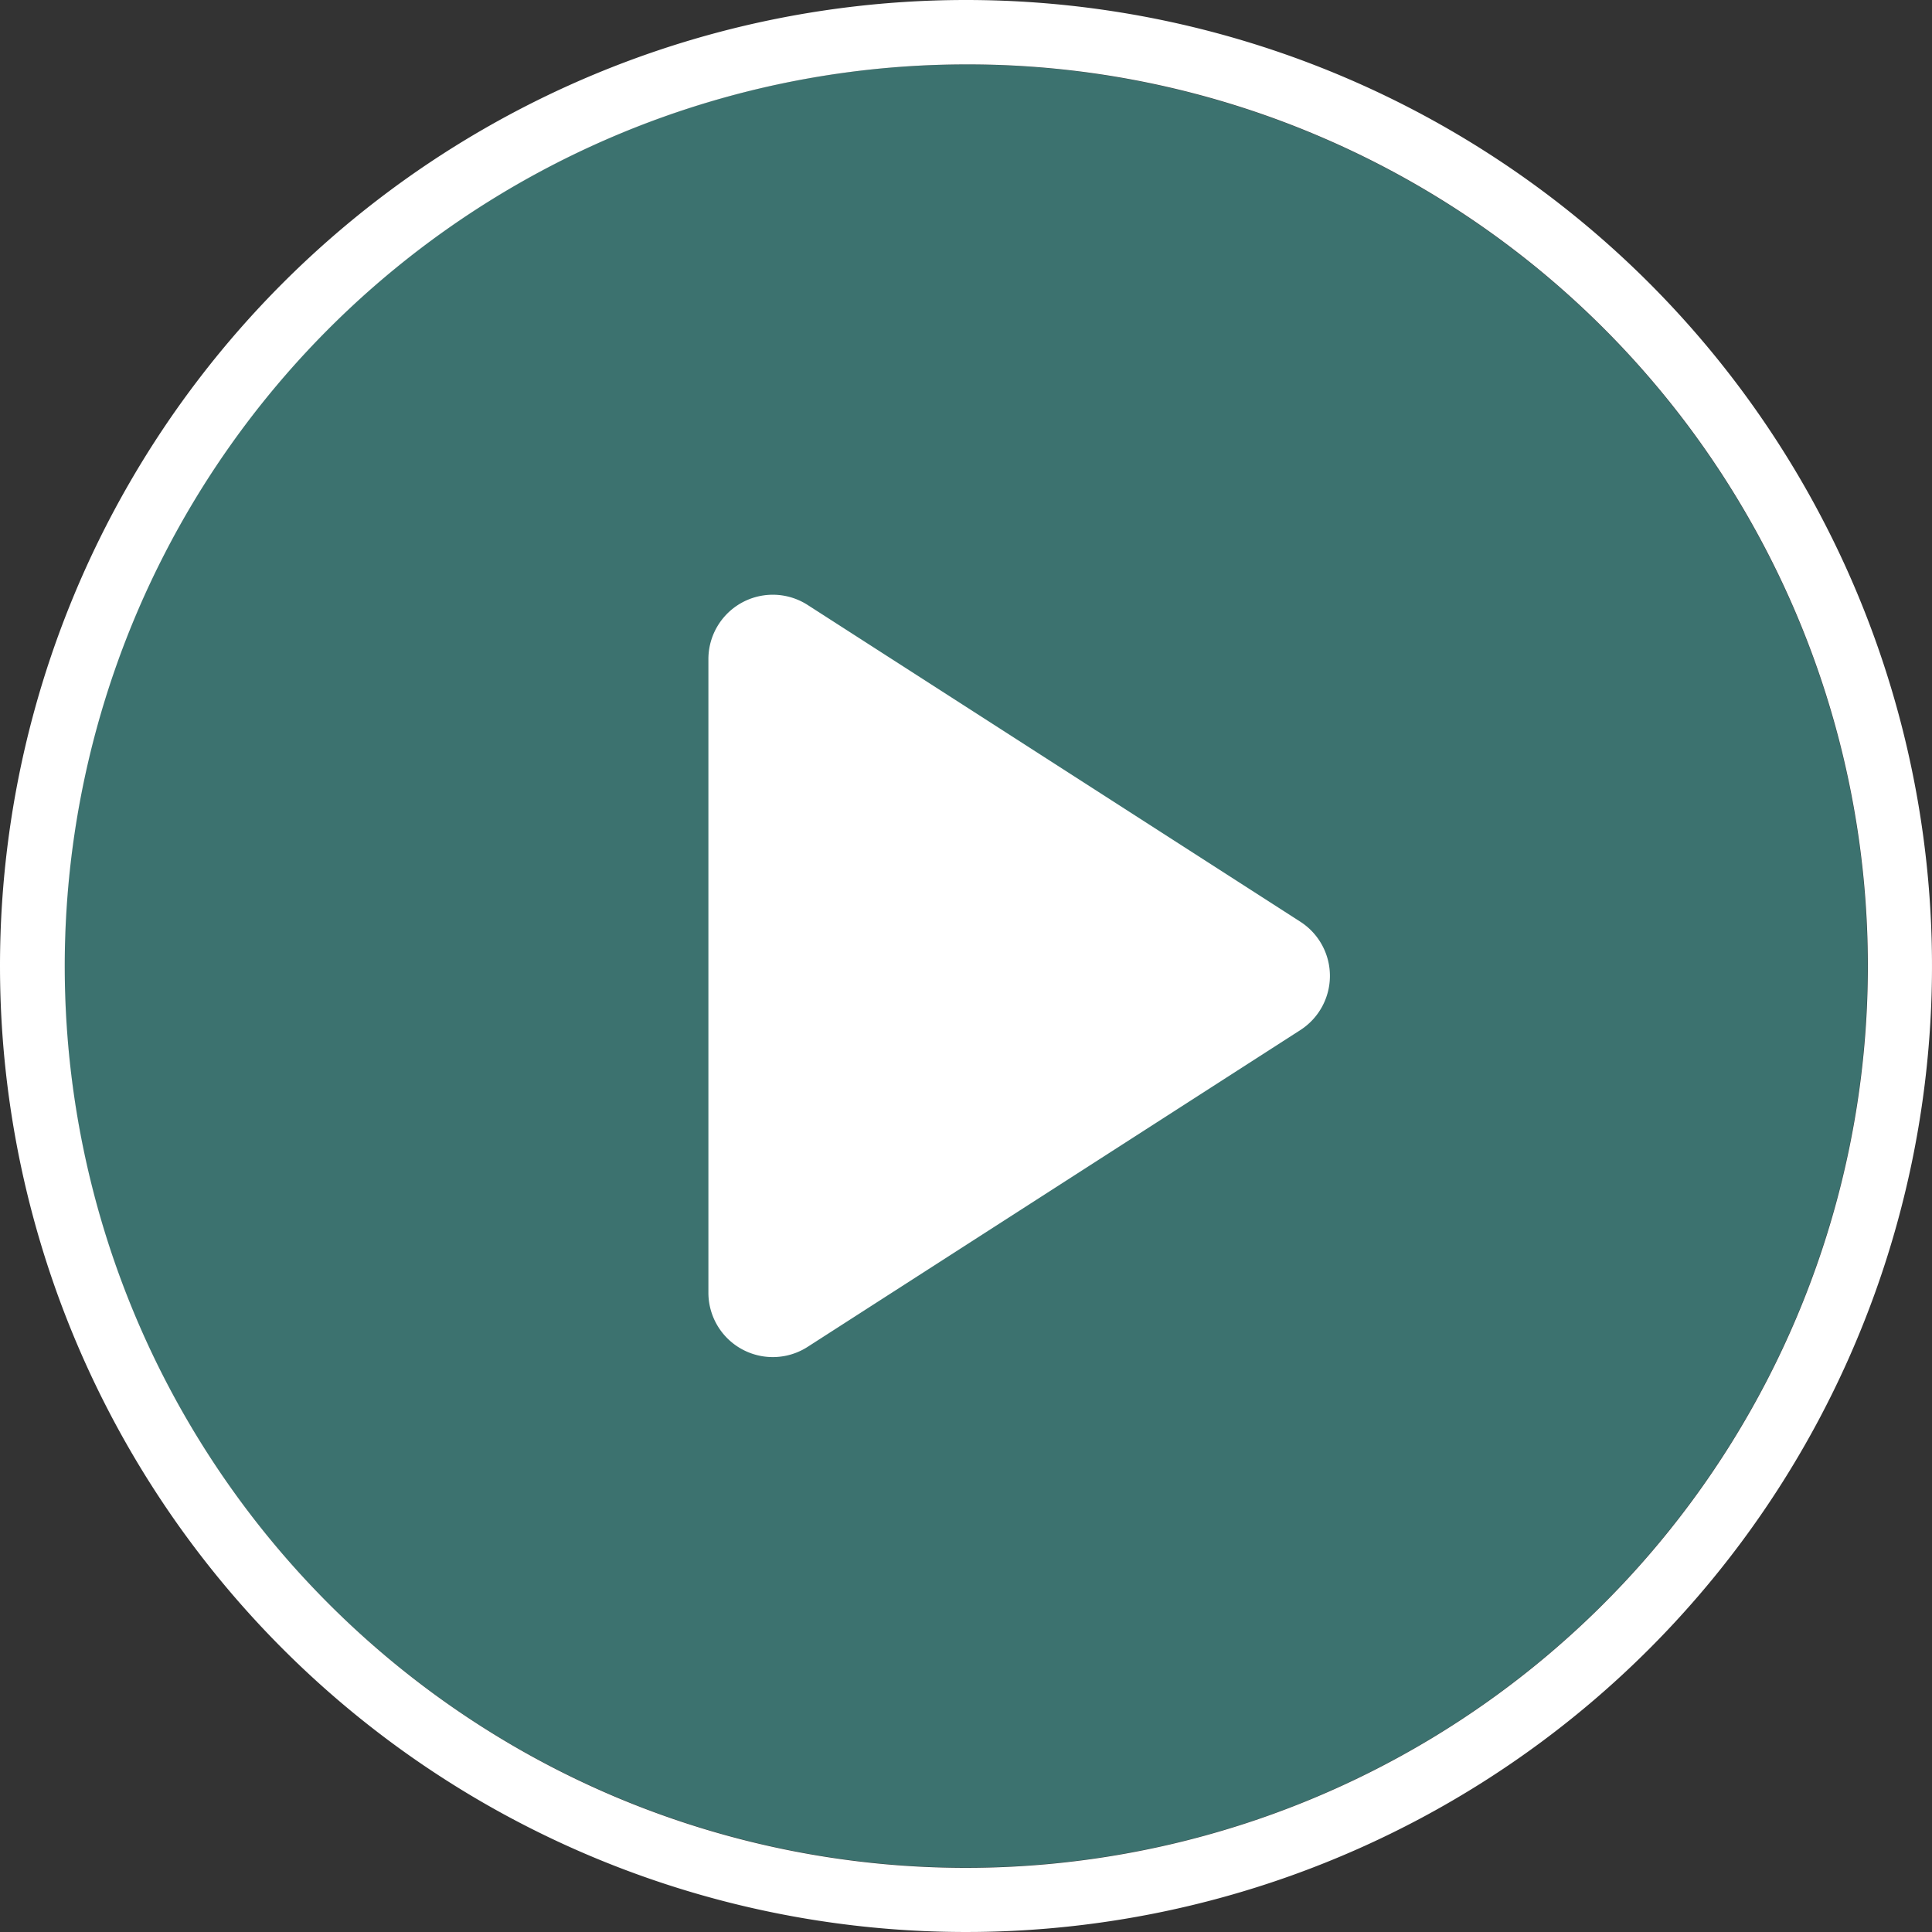
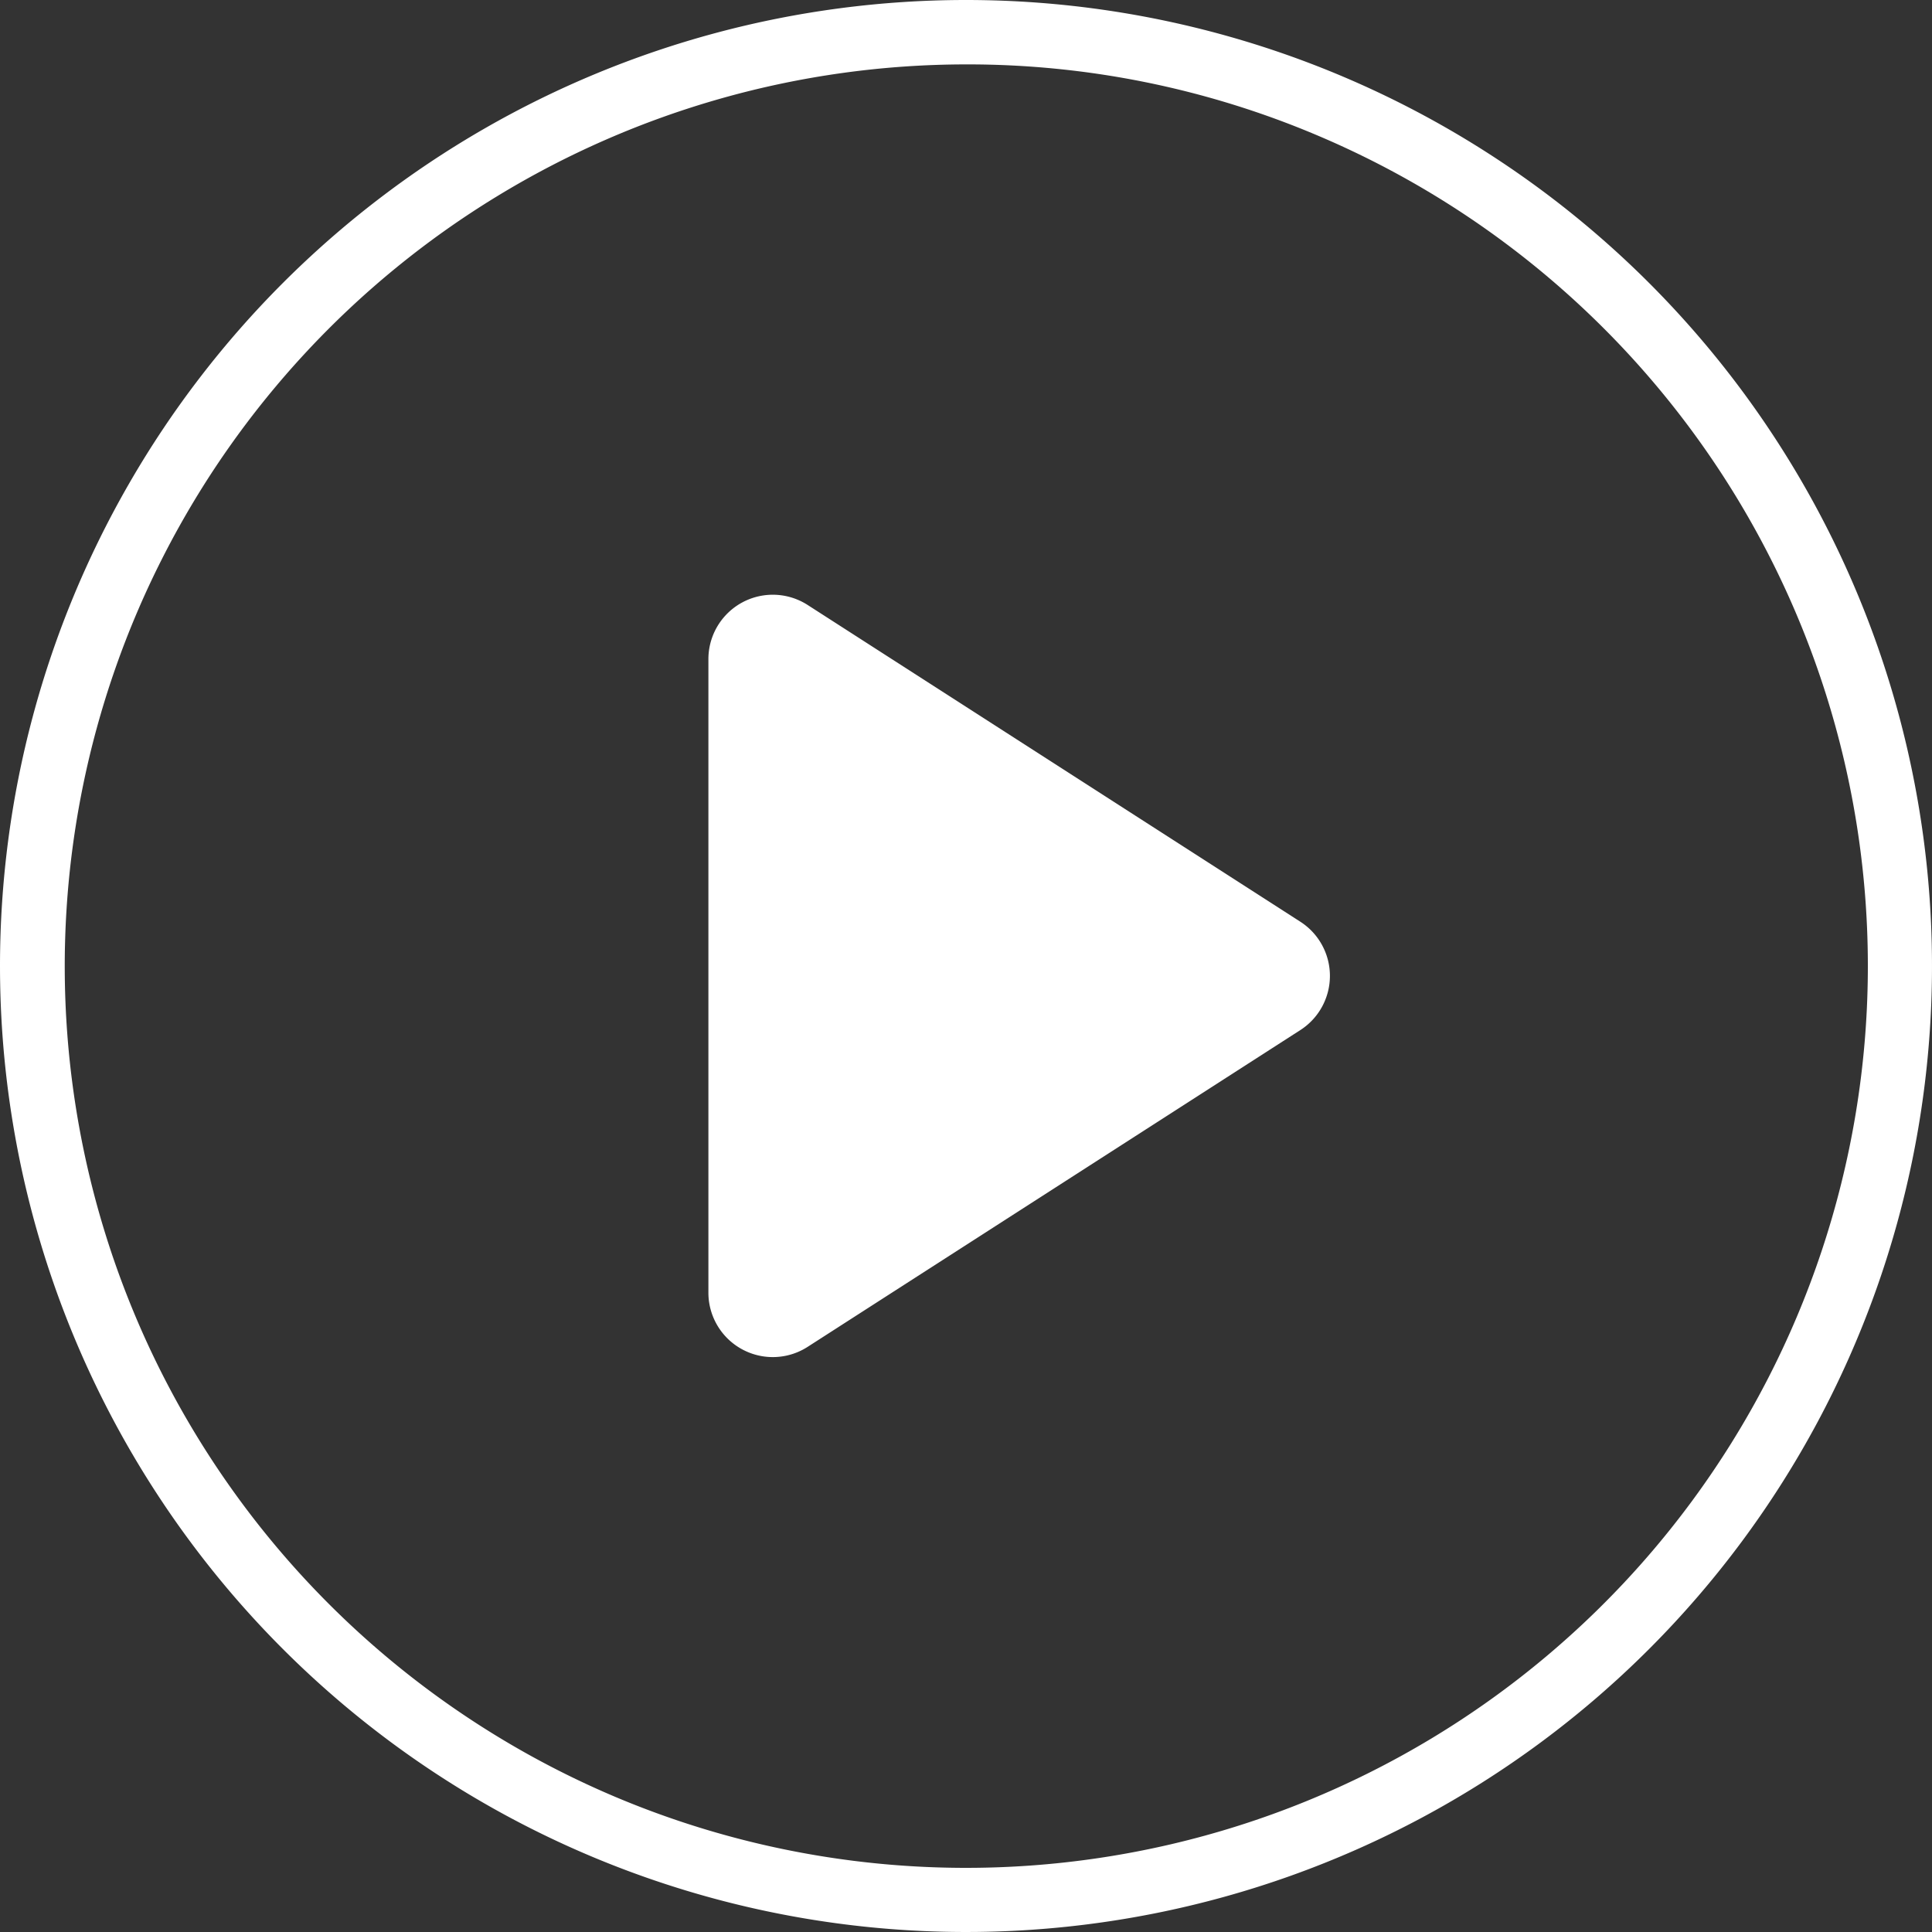
<svg xmlns="http://www.w3.org/2000/svg" width="60" height="60" viewBox="0 0 60 60">
  <rect x="0" y="0" width="60" height="60" fill="#333333" stroke="none" />
-   <circle cx="28" cy="28" r="28" transform="translate(2 2)" fill="#3c726f" />
  <path d="M30,2A28.008,28.008,0,0,0,19.1,55.8,28.008,28.008,0,0,0,40.9,4.2,27.823,27.823,0,0,0,30,2m0-2A30,30,0,1,1,0,30,30,30,0,0,1,30,0Z" transform="translate(0)" fill="#fff" />
  <path d="M11.818,2.617a2,2,0,0,1,3.365,0l9.837,15.3A2,2,0,0,1,23.337,21H3.663a2,2,0,0,1-1.682-3.082Z" transform="translate(43 16.807) rotate(90)" fill="#fff" />
</svg>